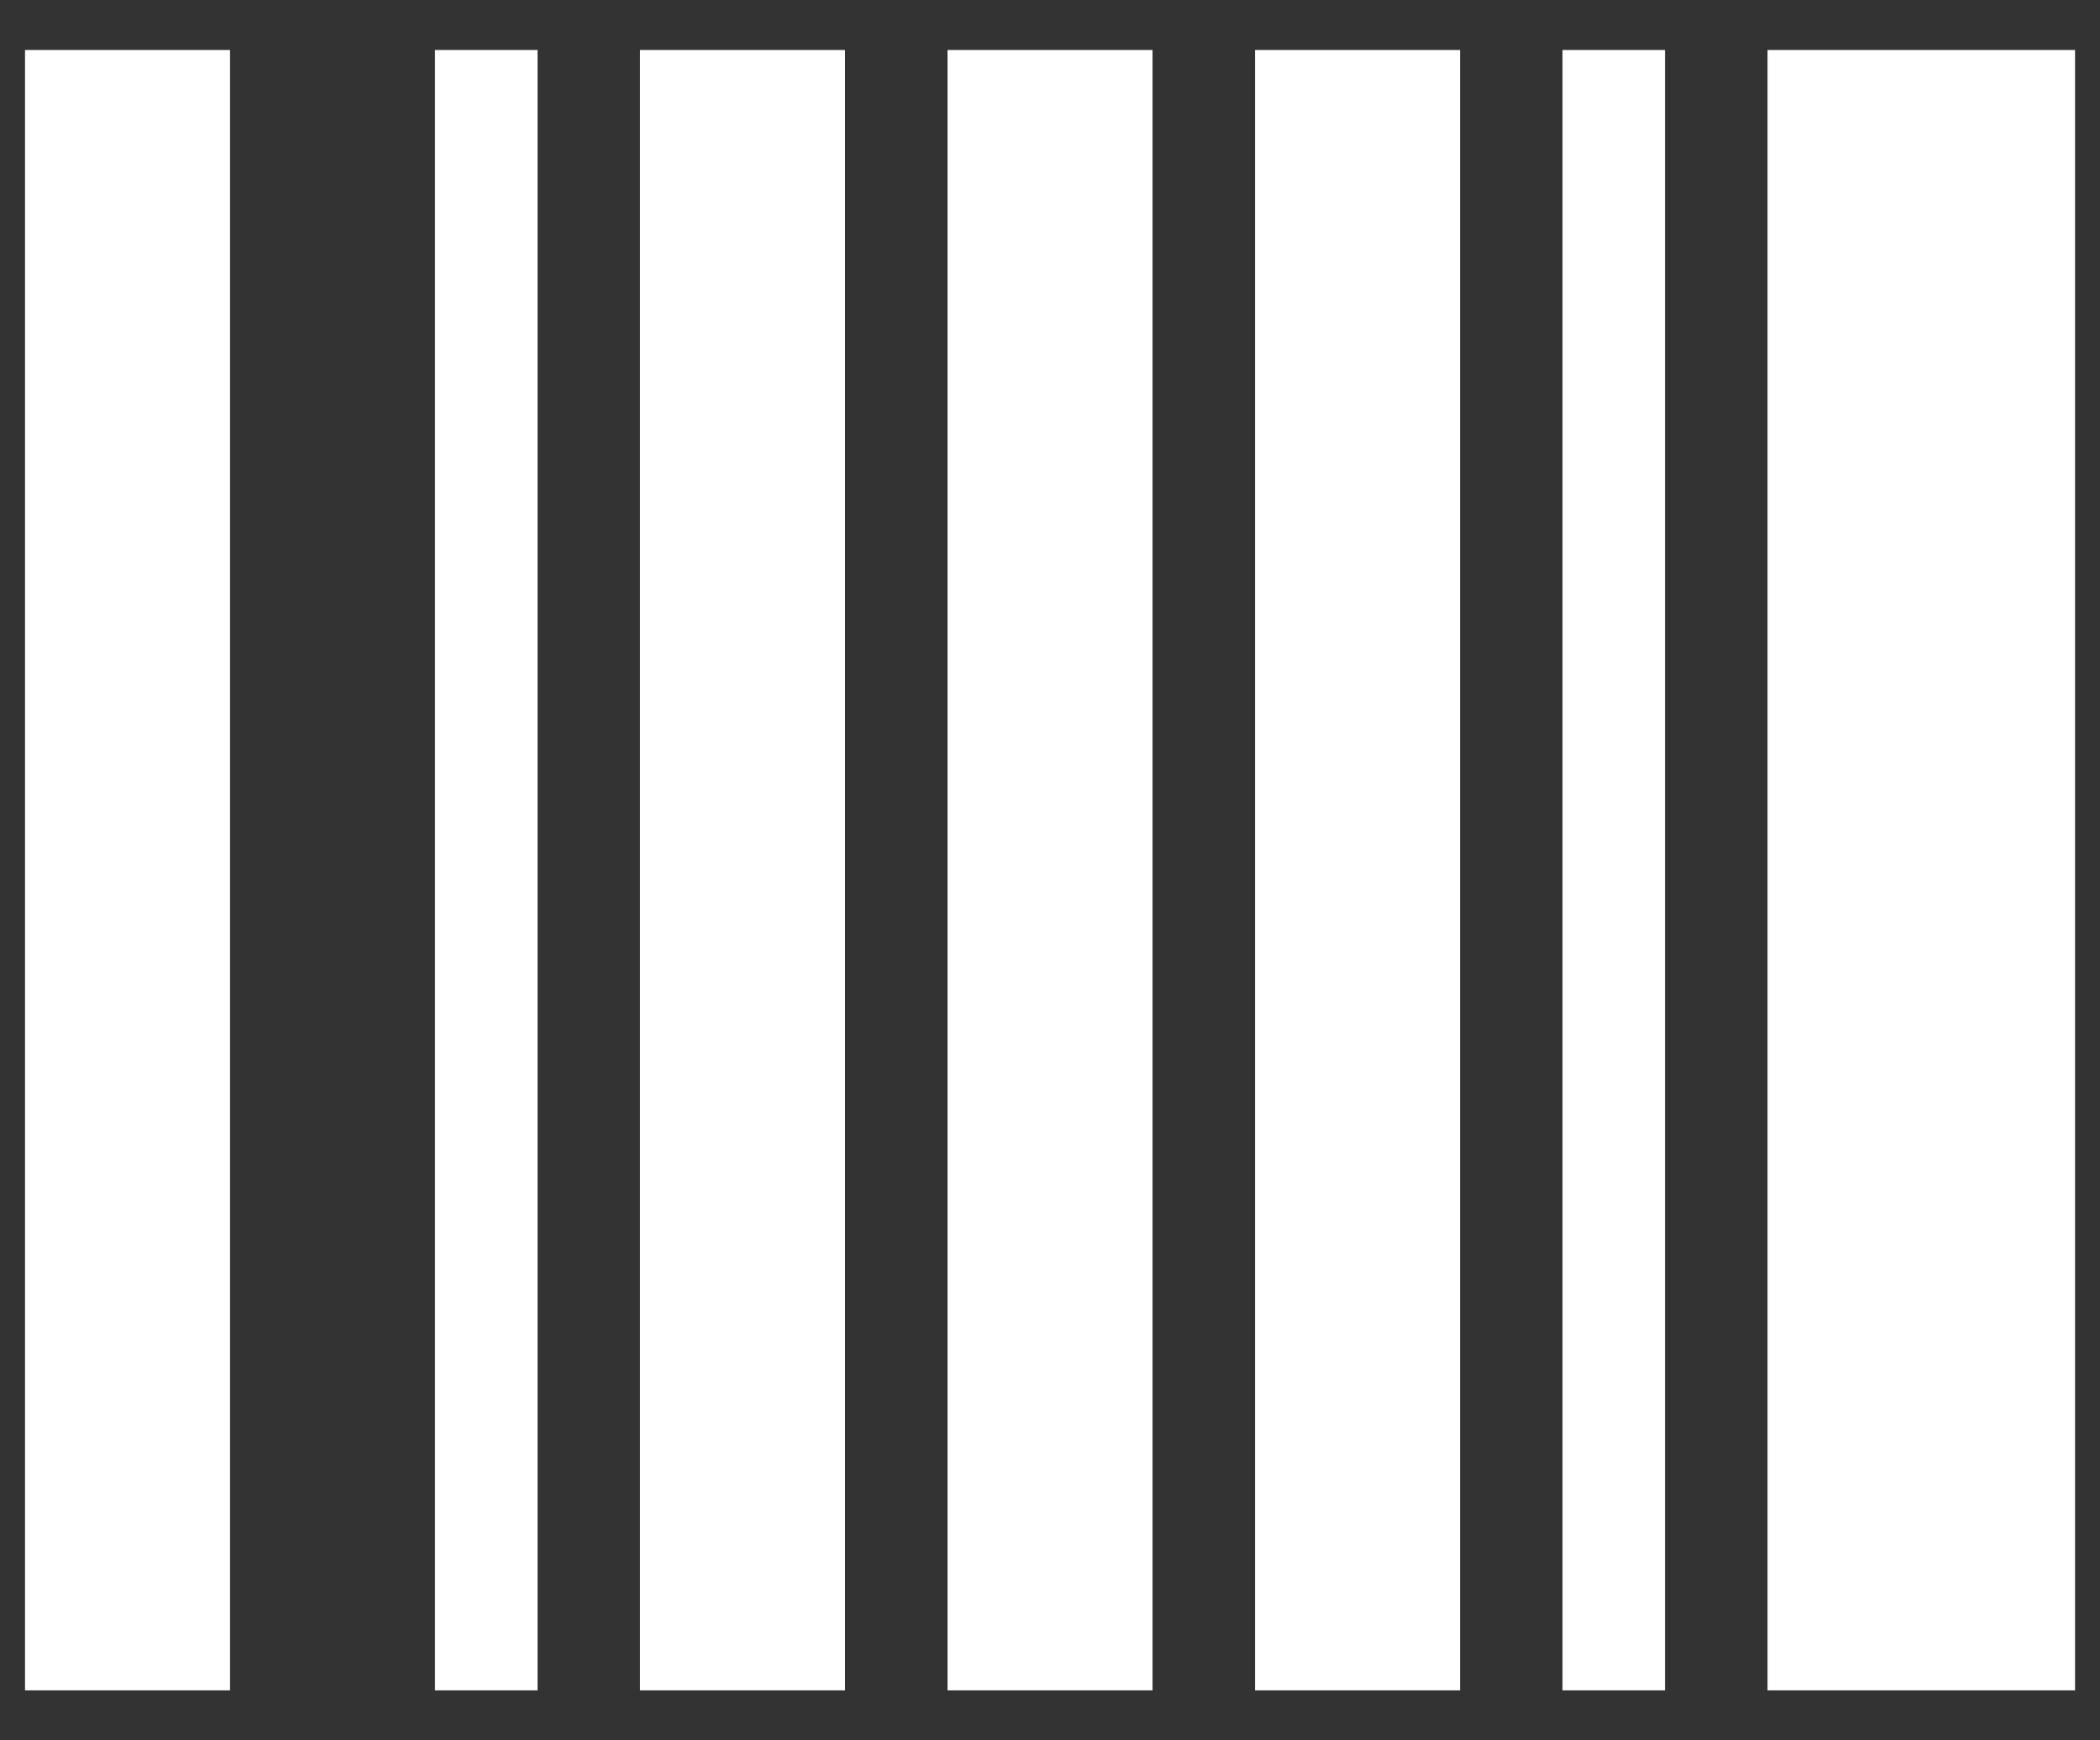
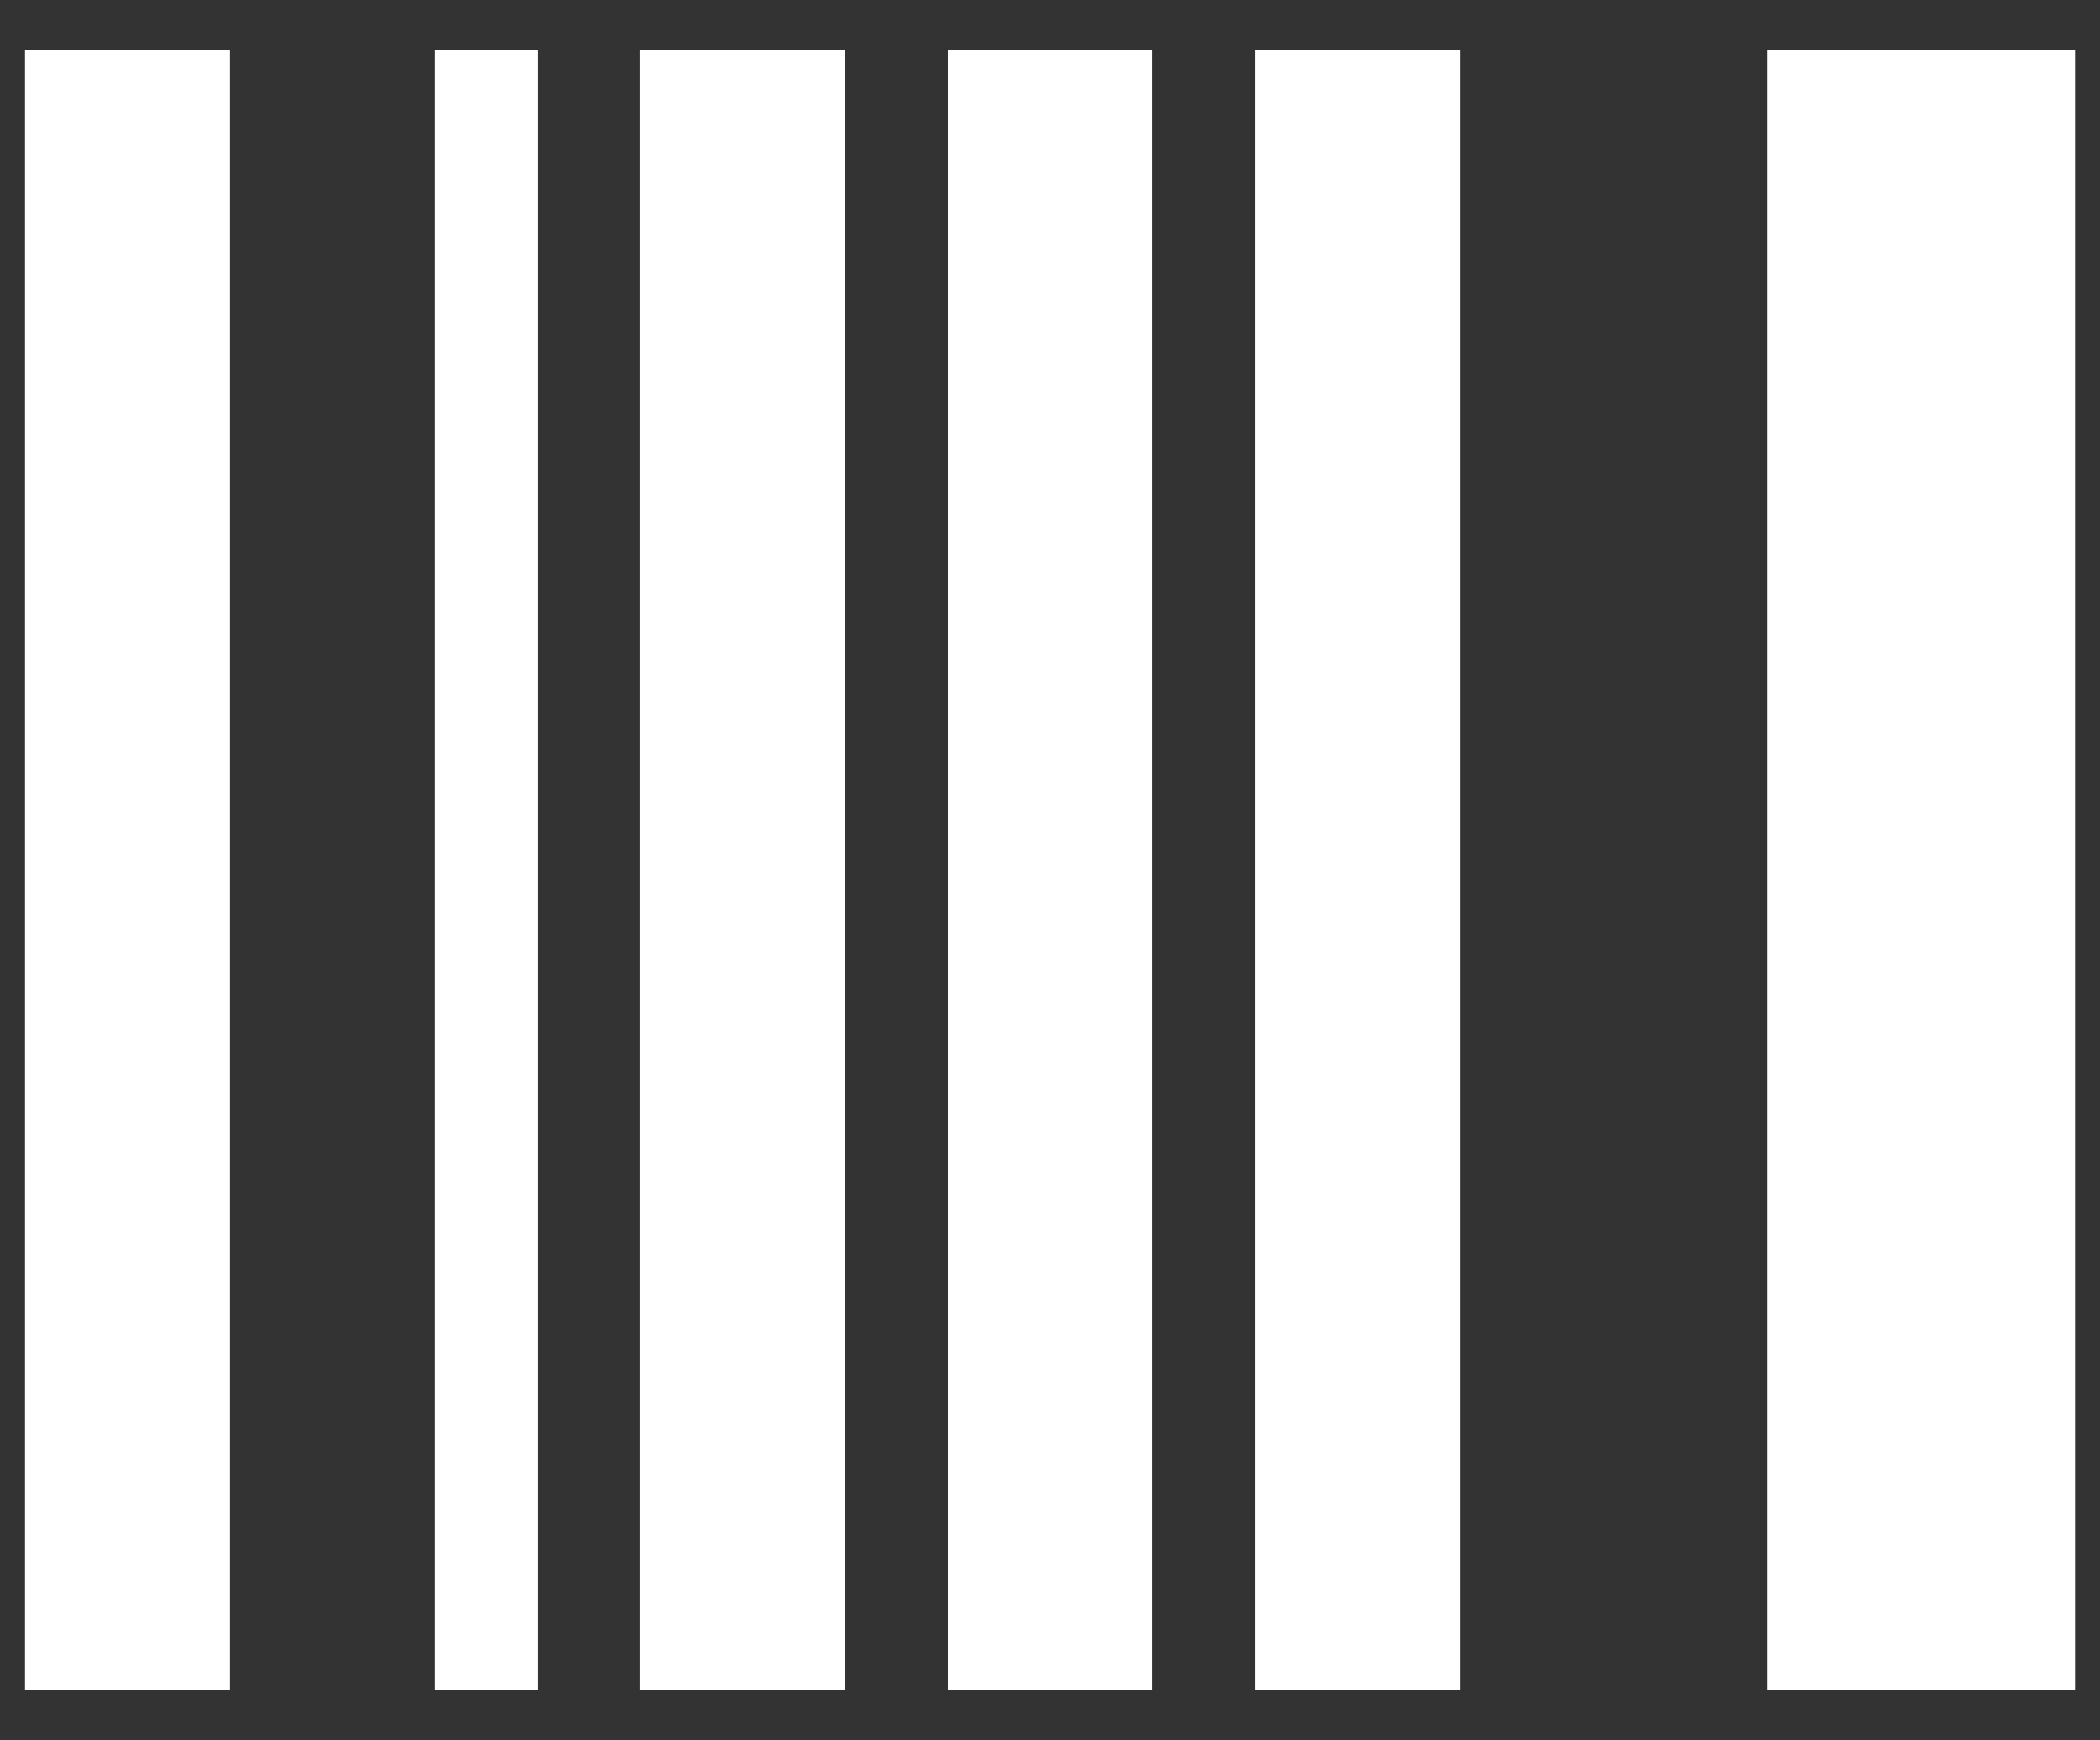
<svg xmlns="http://www.w3.org/2000/svg" width="35" height="29" viewBox="0 0 35 29" fill="none">
  <rect x="0" y="0" width="35" height="29" fill="#333333" stroke="none" />
-   <path d="M0.417 0.833H3.834V28.167H0.417V0.833ZM7.25 0.833H8.959V28.167H7.25V0.833ZM10.667 0.833H14.084V28.167H10.667V0.833ZM15.792 0.833H19.209V28.167H15.792V0.833ZM20.917 0.833H24.334V28.167H20.917V0.833ZM26.042 0.833H27.75V28.167H26.042V0.833ZM29.459 0.833H34.584V28.167H29.459V0.833Z" fill="white" />
+   <path d="M0.417 0.833H3.834V28.167H0.417V0.833ZM7.25 0.833H8.959V28.167H7.25V0.833ZM10.667 0.833H14.084V28.167H10.667V0.833ZM15.792 0.833H19.209V28.167H15.792V0.833ZM20.917 0.833H24.334V28.167H20.917V0.833ZM26.042 0.833H27.75V28.167V0.833ZM29.459 0.833H34.584V28.167H29.459V0.833Z" fill="white" />
</svg>